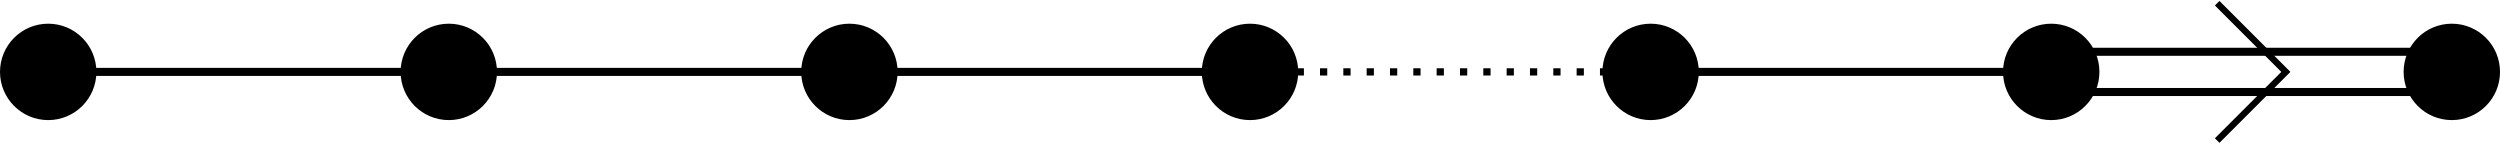
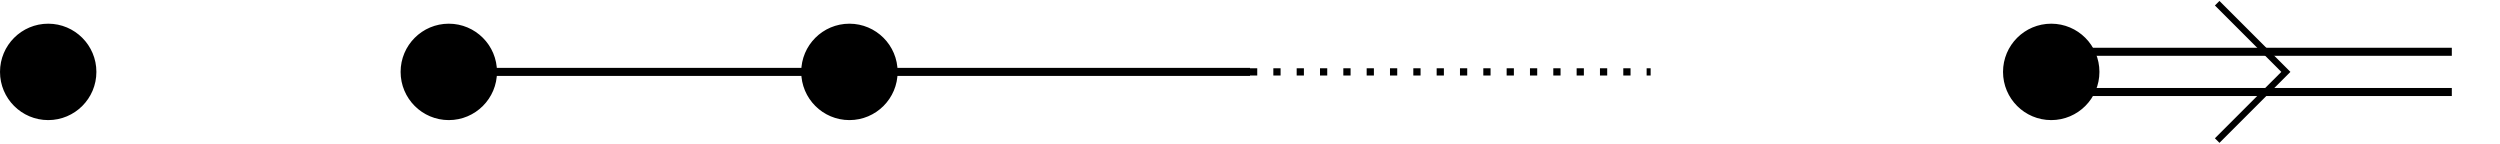
<svg xmlns="http://www.w3.org/2000/svg" height="35.61pt" width="619.15pt" version="1.1" viewBox="0 0 619.148 35.61">
  <g id="surface1" stroke="#000" stroke-miterlimit="10">
-     <path d="m0.002 0h99.21" transform="matrix(1,0,0,-1,11.936,17.805)" stroke-width="1.993" fill="none" />
    <path d="m99.212 0h99.218" transform="matrix(1,0,0,-1,11.936,17.805)" stroke-width="1.993" fill="none" />
    <path d="m198.43 0h99.21" transform="matrix(1,0,0,-1,11.936,17.805)" stroke-width="1.993" fill="none" />
    <path d="m297.64 0h99.22" transform="matrix(1,0,0,-1,11.936,17.805)" stroke-dasharray="1.793,3.985" stroke-width="1.793" fill="none" />
-     <path d="m396.86 0h99.21" transform="matrix(1,0,0,-1,11.936,17.805)" stroke-width="1.993" fill="none" />
    <path d="m496.07 4.981h99.21" transform="matrix(1,0,0,-1,11.936,17.805)" stroke-width="1.993" fill="none" />
    <path d="m496.07-4.98h99.21" transform="matrix(1,0,0,-1,11.936,17.805)" stroke-width="1.993" fill="none" />
    <path d="m537.17-17.008l17.01 17.008-17.01 17.008" transform="matrix(1,0,0,-1,11.936,17.805)" stroke-width="1.594" fill="none" />
    <path d="m11.337 0c0 6.262-5.074 11.34-11.336 11.34-6.265 0-11.339-5.078-11.339-11.34 0-6.261 5.074-11.34 11.34-11.34 6.261 0 11.335 5.079 11.335 11.34z" transform="matrix(1,0,0,-1,11.936,17.805)" stroke-width="1.196" />
    <path d="m110.55 0c0 6.262-5.08 11.34-11.338 11.34-6.261 0-11.336-5.078-11.336-11.34 0-6.261 5.075-11.34 11.336-11.34 6.258 0 11.338 5.079 11.338 11.34z" transform="matrix(1,0,0,-1,11.936,17.805)" stroke-width="1.196" />
    <path d="m209.77 0c0 6.262-5.08 11.34-11.34 11.34s-11.34-5.078-11.34-11.34c0-6.261 5.08-11.34 11.34-11.34s11.34 5.079 11.34 11.34z" transform="matrix(1,0,0,-1,11.936,17.805)" stroke-width="1.196" />
-     <path d="m308.98 0c0 6.262-5.08 11.34-11.34 11.34s-11.34-5.078-11.34-11.34c0-6.261 5.08-11.34 11.34-11.34s11.34 5.079 11.34 11.34z" transform="matrix(1,0,0,-1,11.936,17.805)" stroke-width="1.196" />
-     <path d="m408.19 0c0 6.262-5.07 11.34-11.33 11.34s-11.34-5.078-11.34-11.34c0-6.261 5.08-11.34 11.34-11.34s11.33 5.079 11.33 11.34z" transform="matrix(1,0,0,-1,11.936,17.805)" stroke-width="1.196" />
    <path d="m507.41 0c0 6.262-5.08 11.34-11.34 11.34s-11.34-5.078-11.34-11.34c0-6.261 5.08-11.34 11.34-11.34s11.34 5.079 11.34 11.34z" transform="matrix(1,0,0,-1,11.936,17.805)" stroke-width="1.196" />
-     <path d="m606.62 0c0 6.262-5.08 11.34-11.34 11.34s-11.34-5.078-11.34-11.34c0-6.261 5.08-11.34 11.34-11.34s11.34 5.079 11.34 11.34z" transform="matrix(1,0,0,-1,11.936,17.805)" stroke-width="1.196" />
  </g>
</svg>